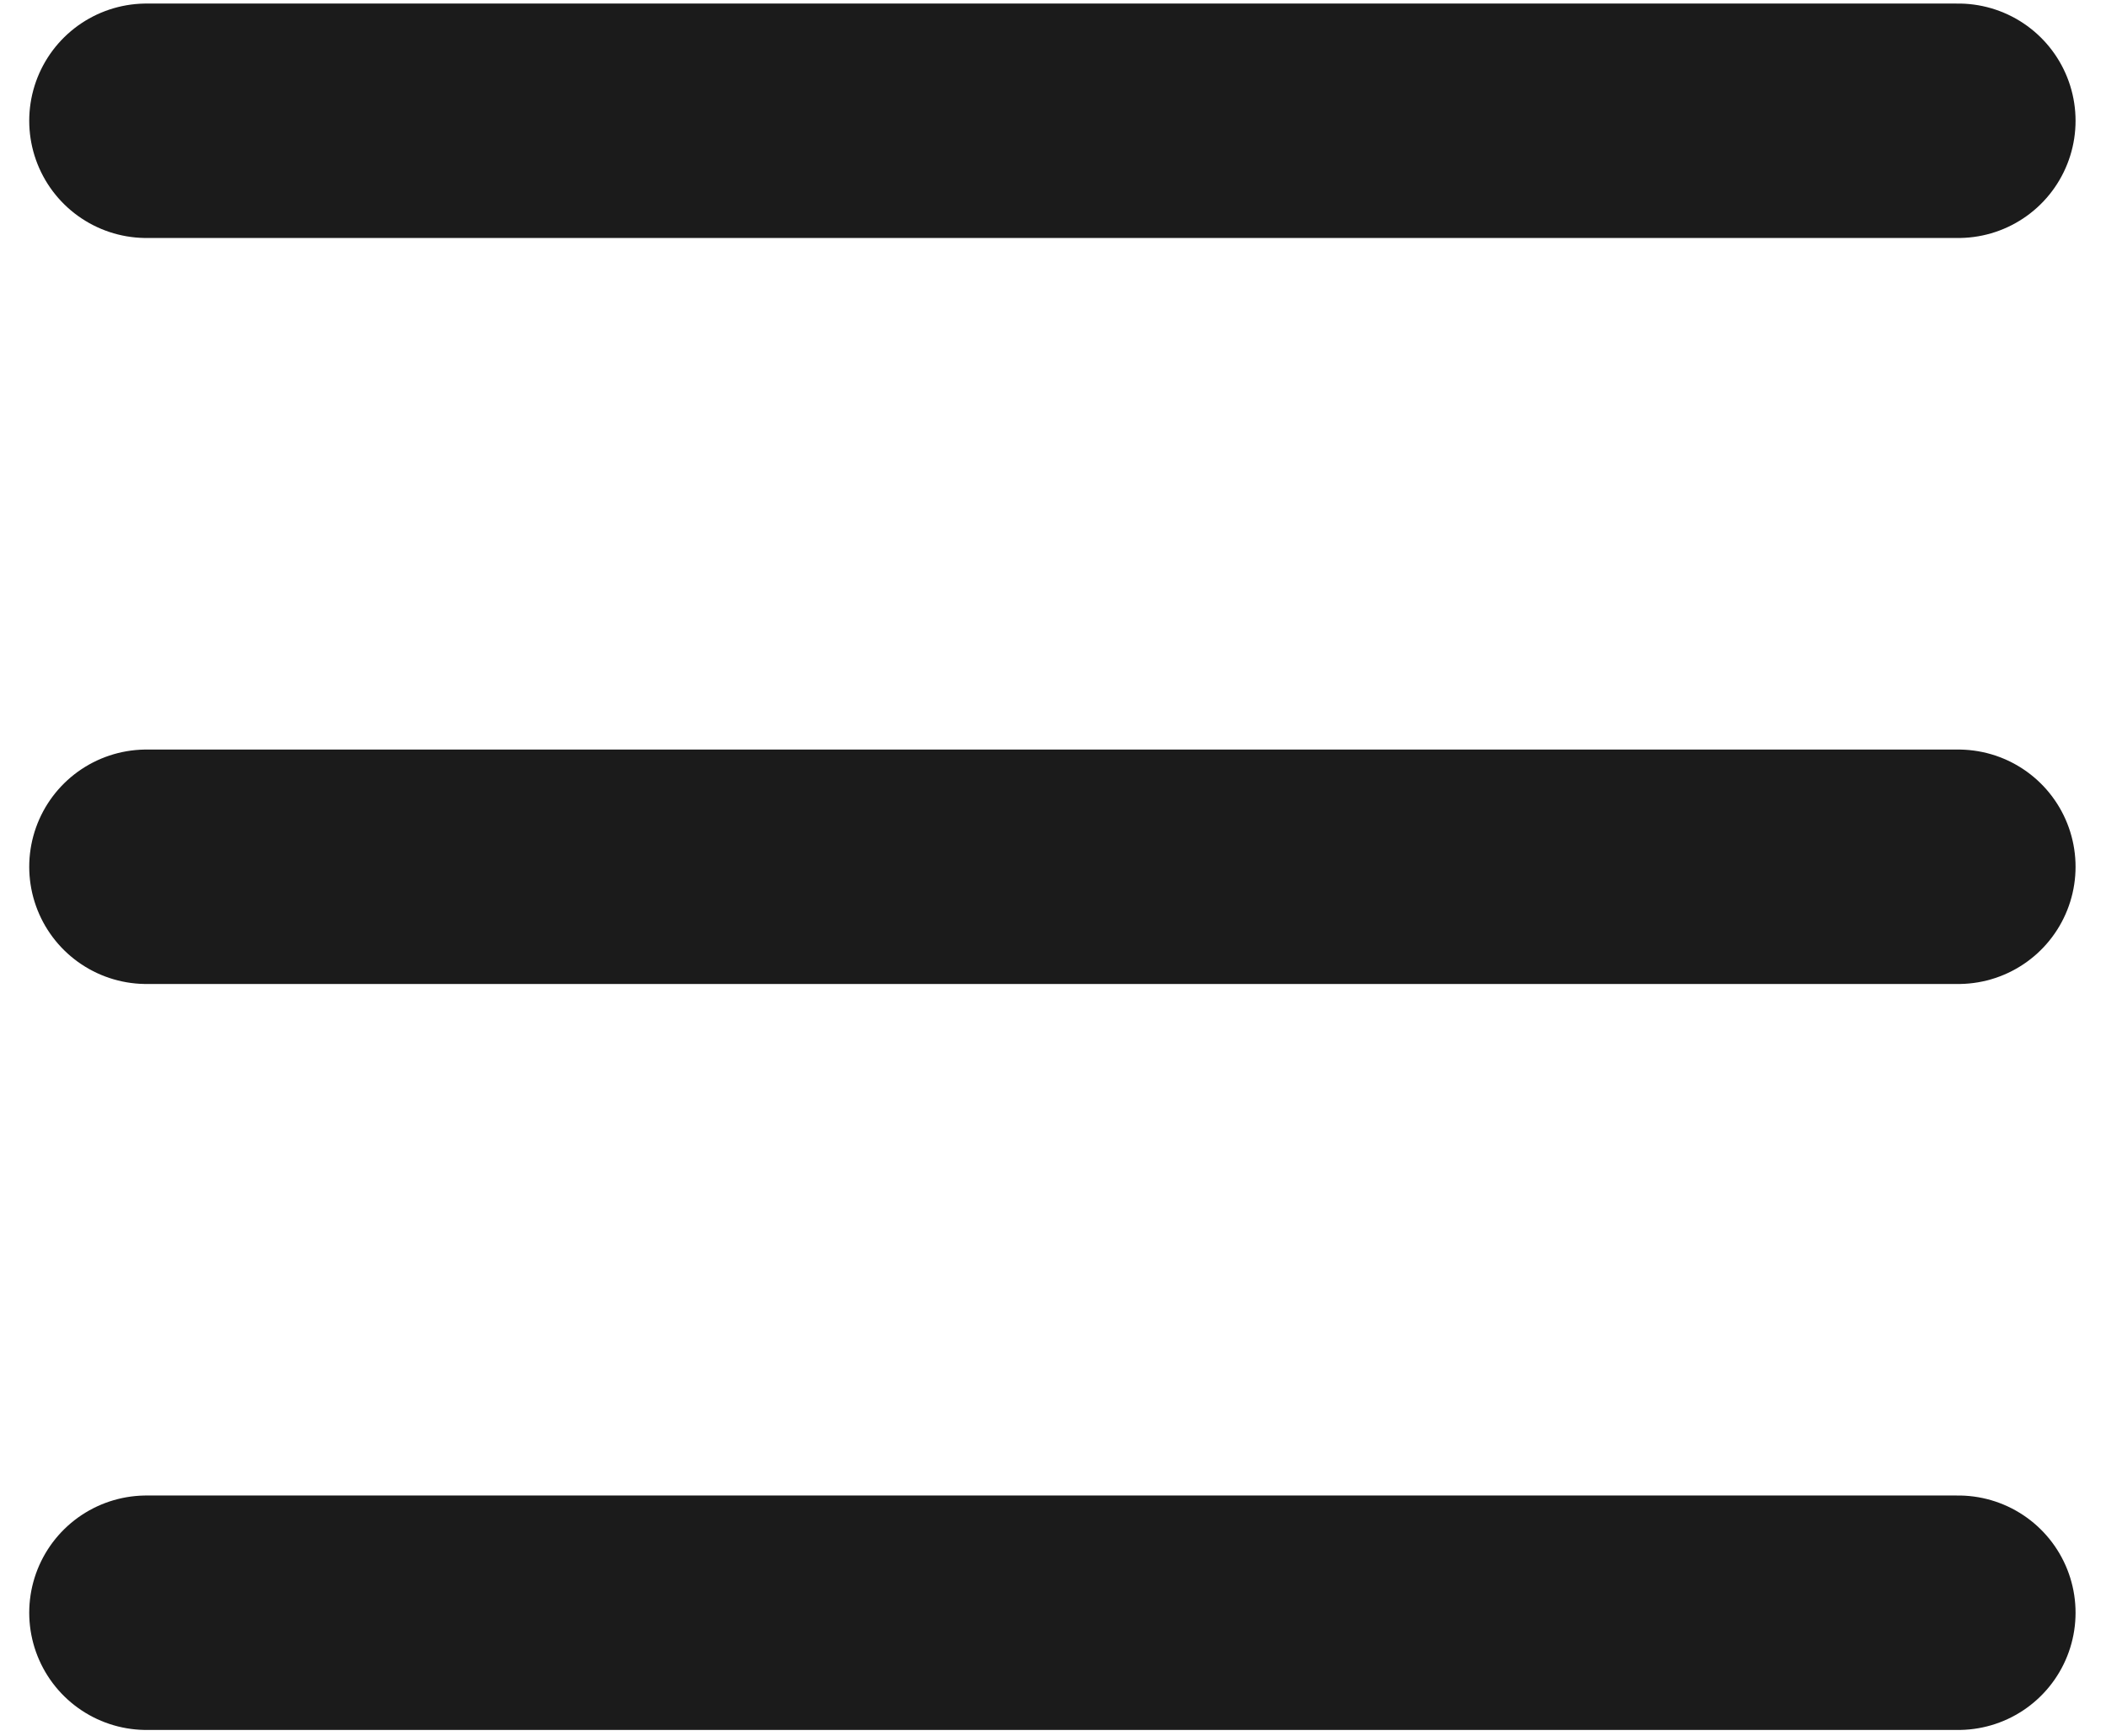
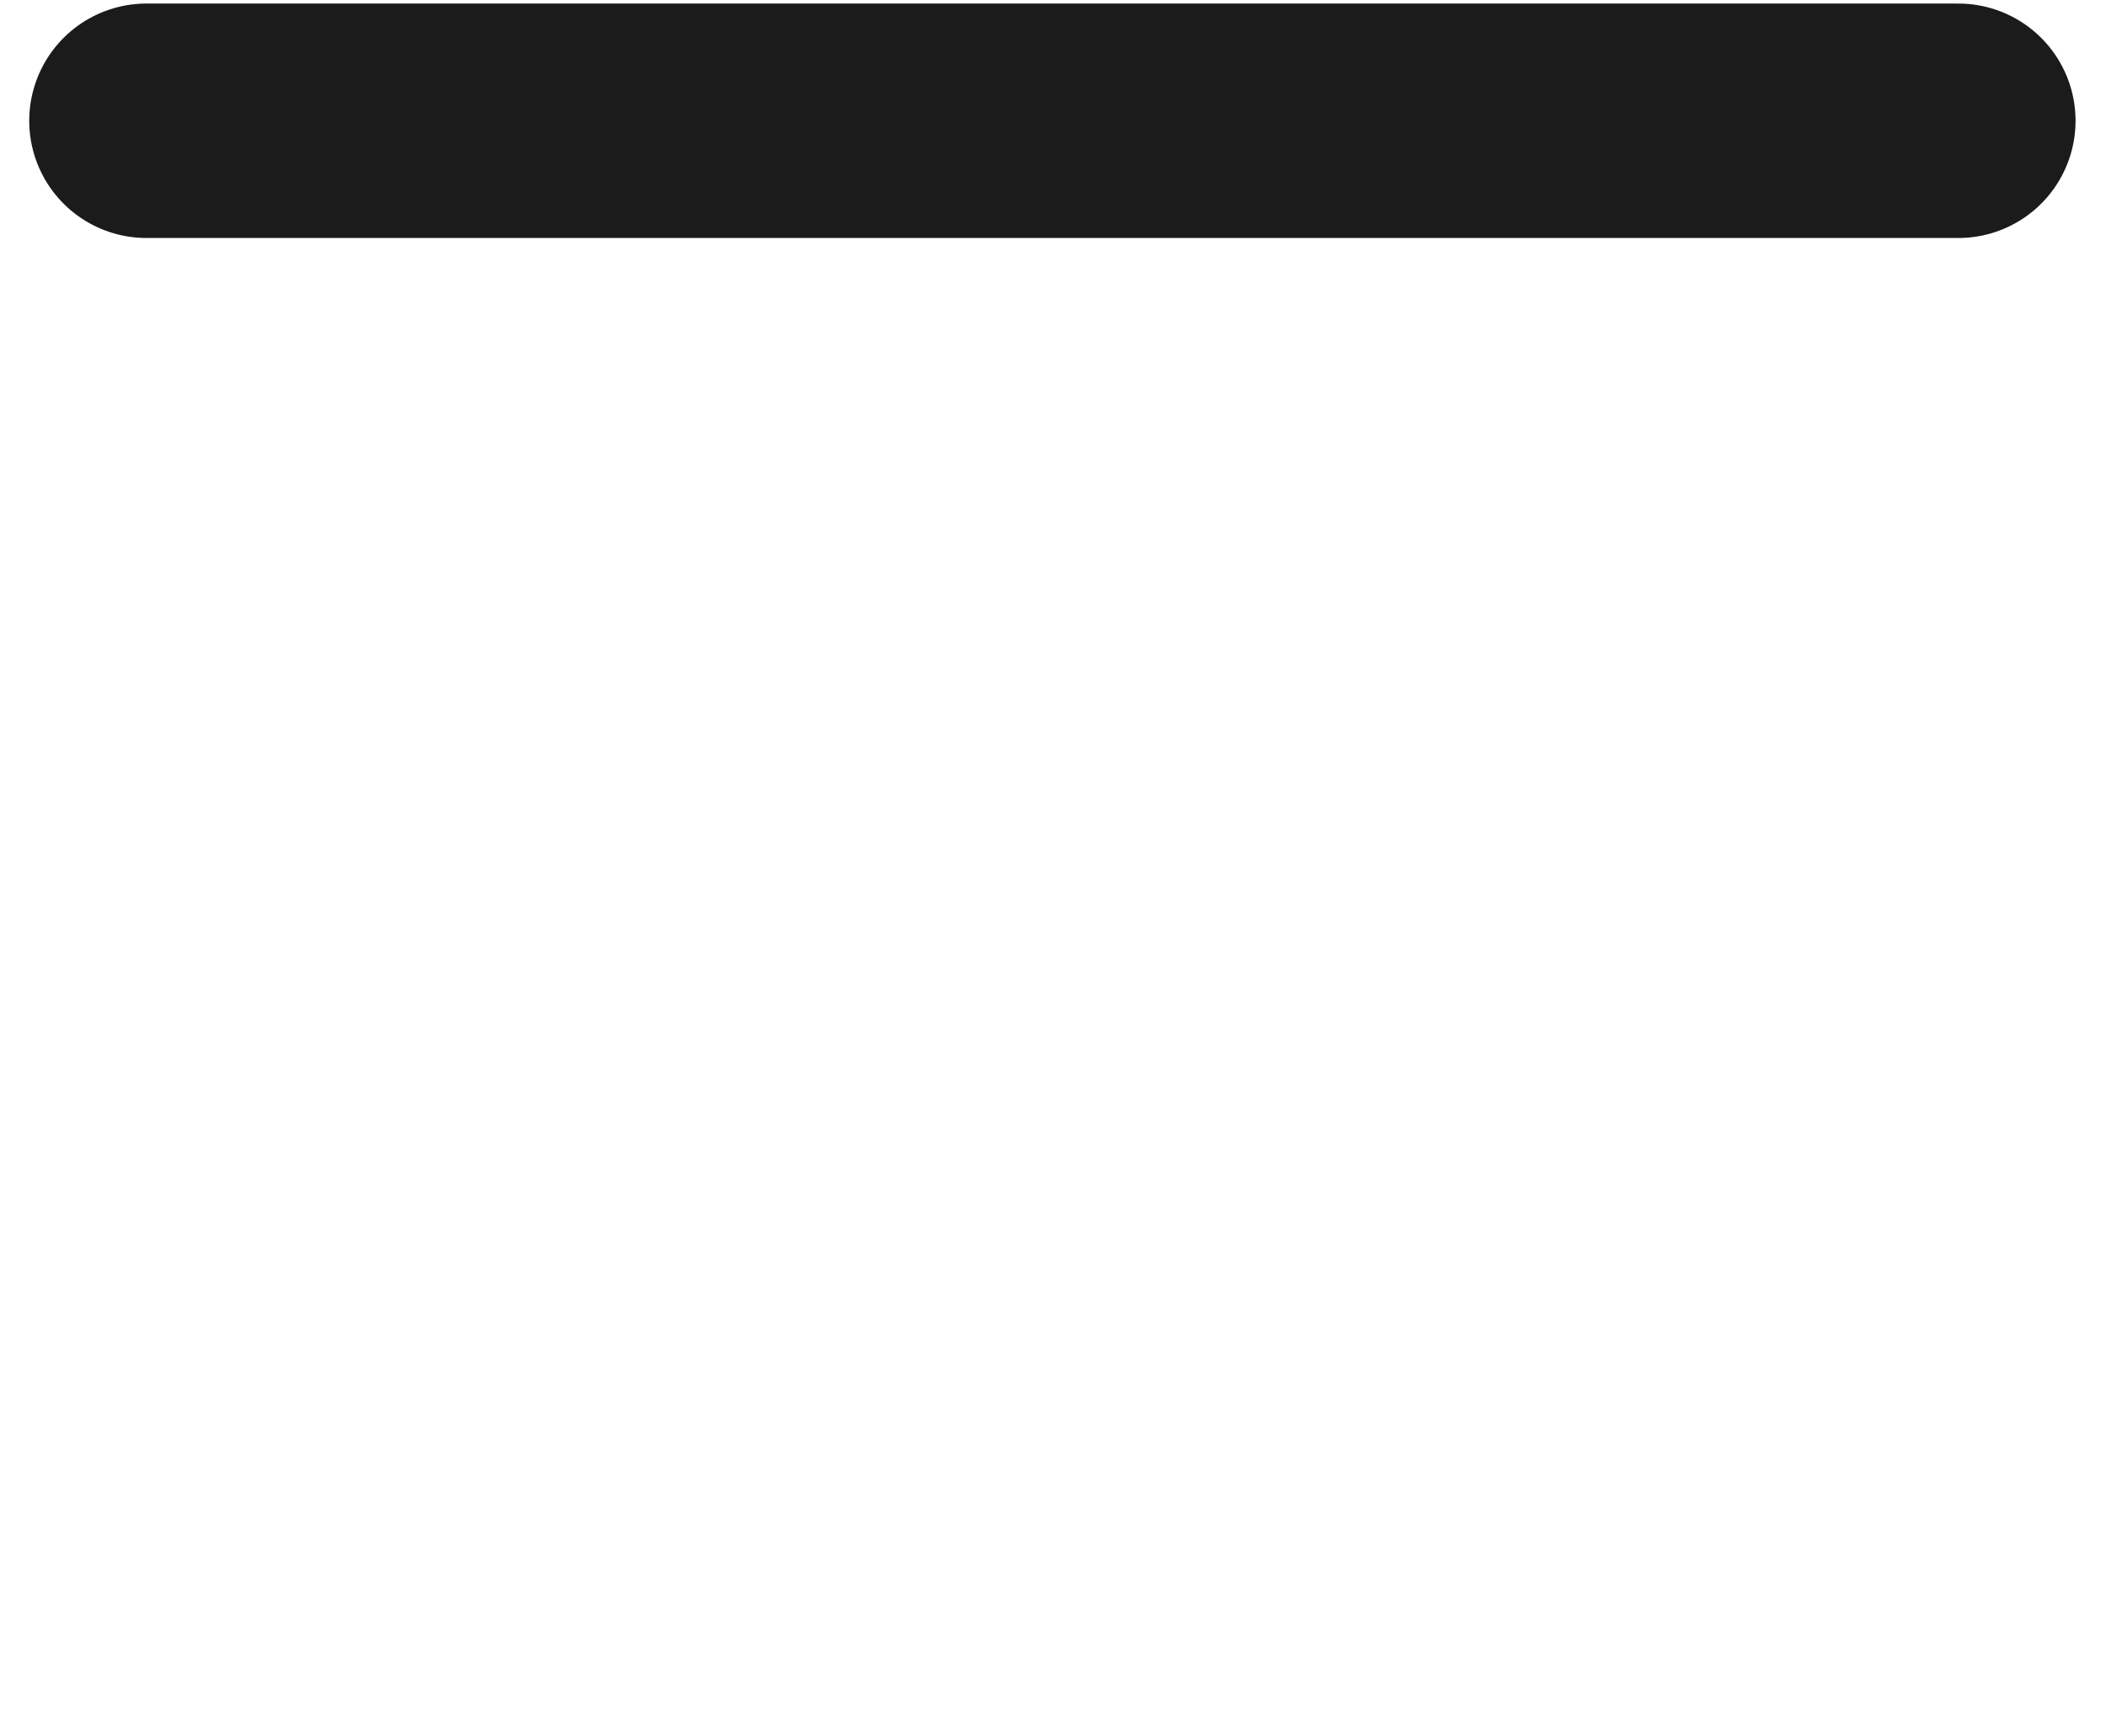
<svg xmlns="http://www.w3.org/2000/svg" width="57" height="47" viewBox="0 0 57 47" fill="none">
  <path d="M3.964 3.269L53.003 3.269" stroke="#1B1B1B" stroke-width="6.346" stroke-linecap="round" />
-   <path d="M3.964 23.462L53.003 23.462" stroke="#1B1B1B" stroke-width="6.346" stroke-linecap="round" />
-   <path d="M3.964 43.654L53.003 43.654" stroke="#1B1B1B" stroke-width="6.346" stroke-linecap="round" />
</svg>